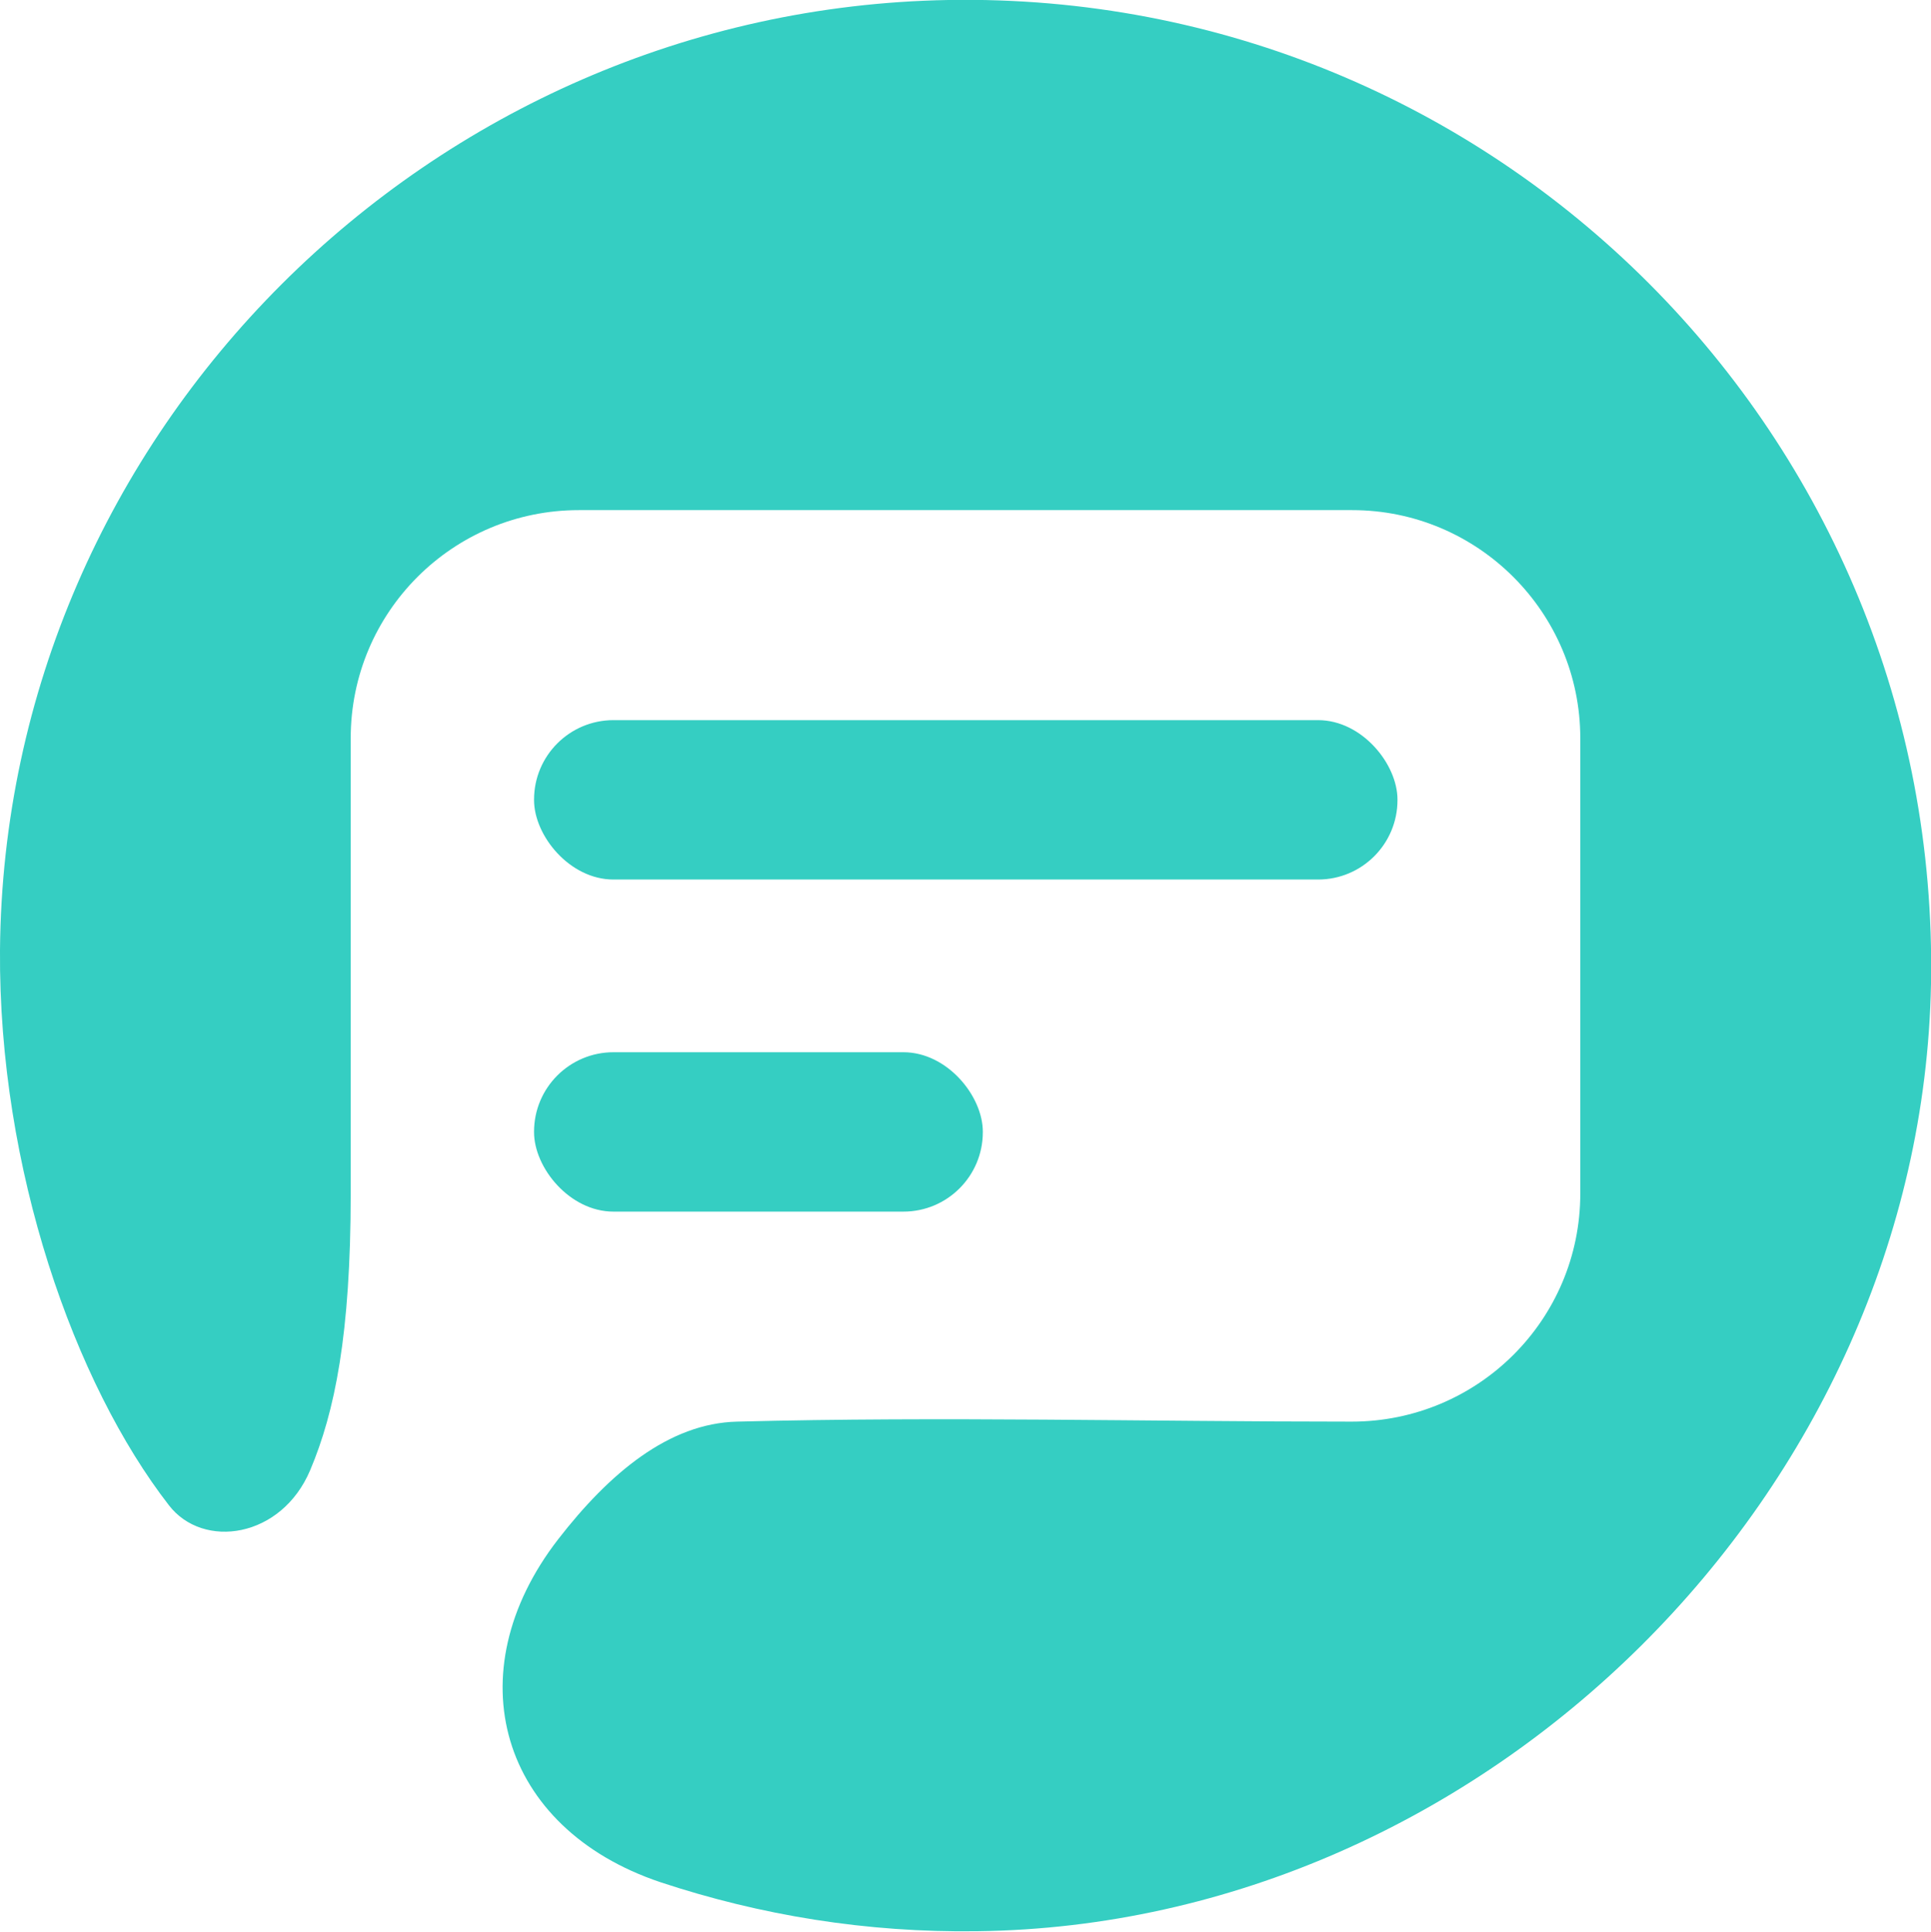
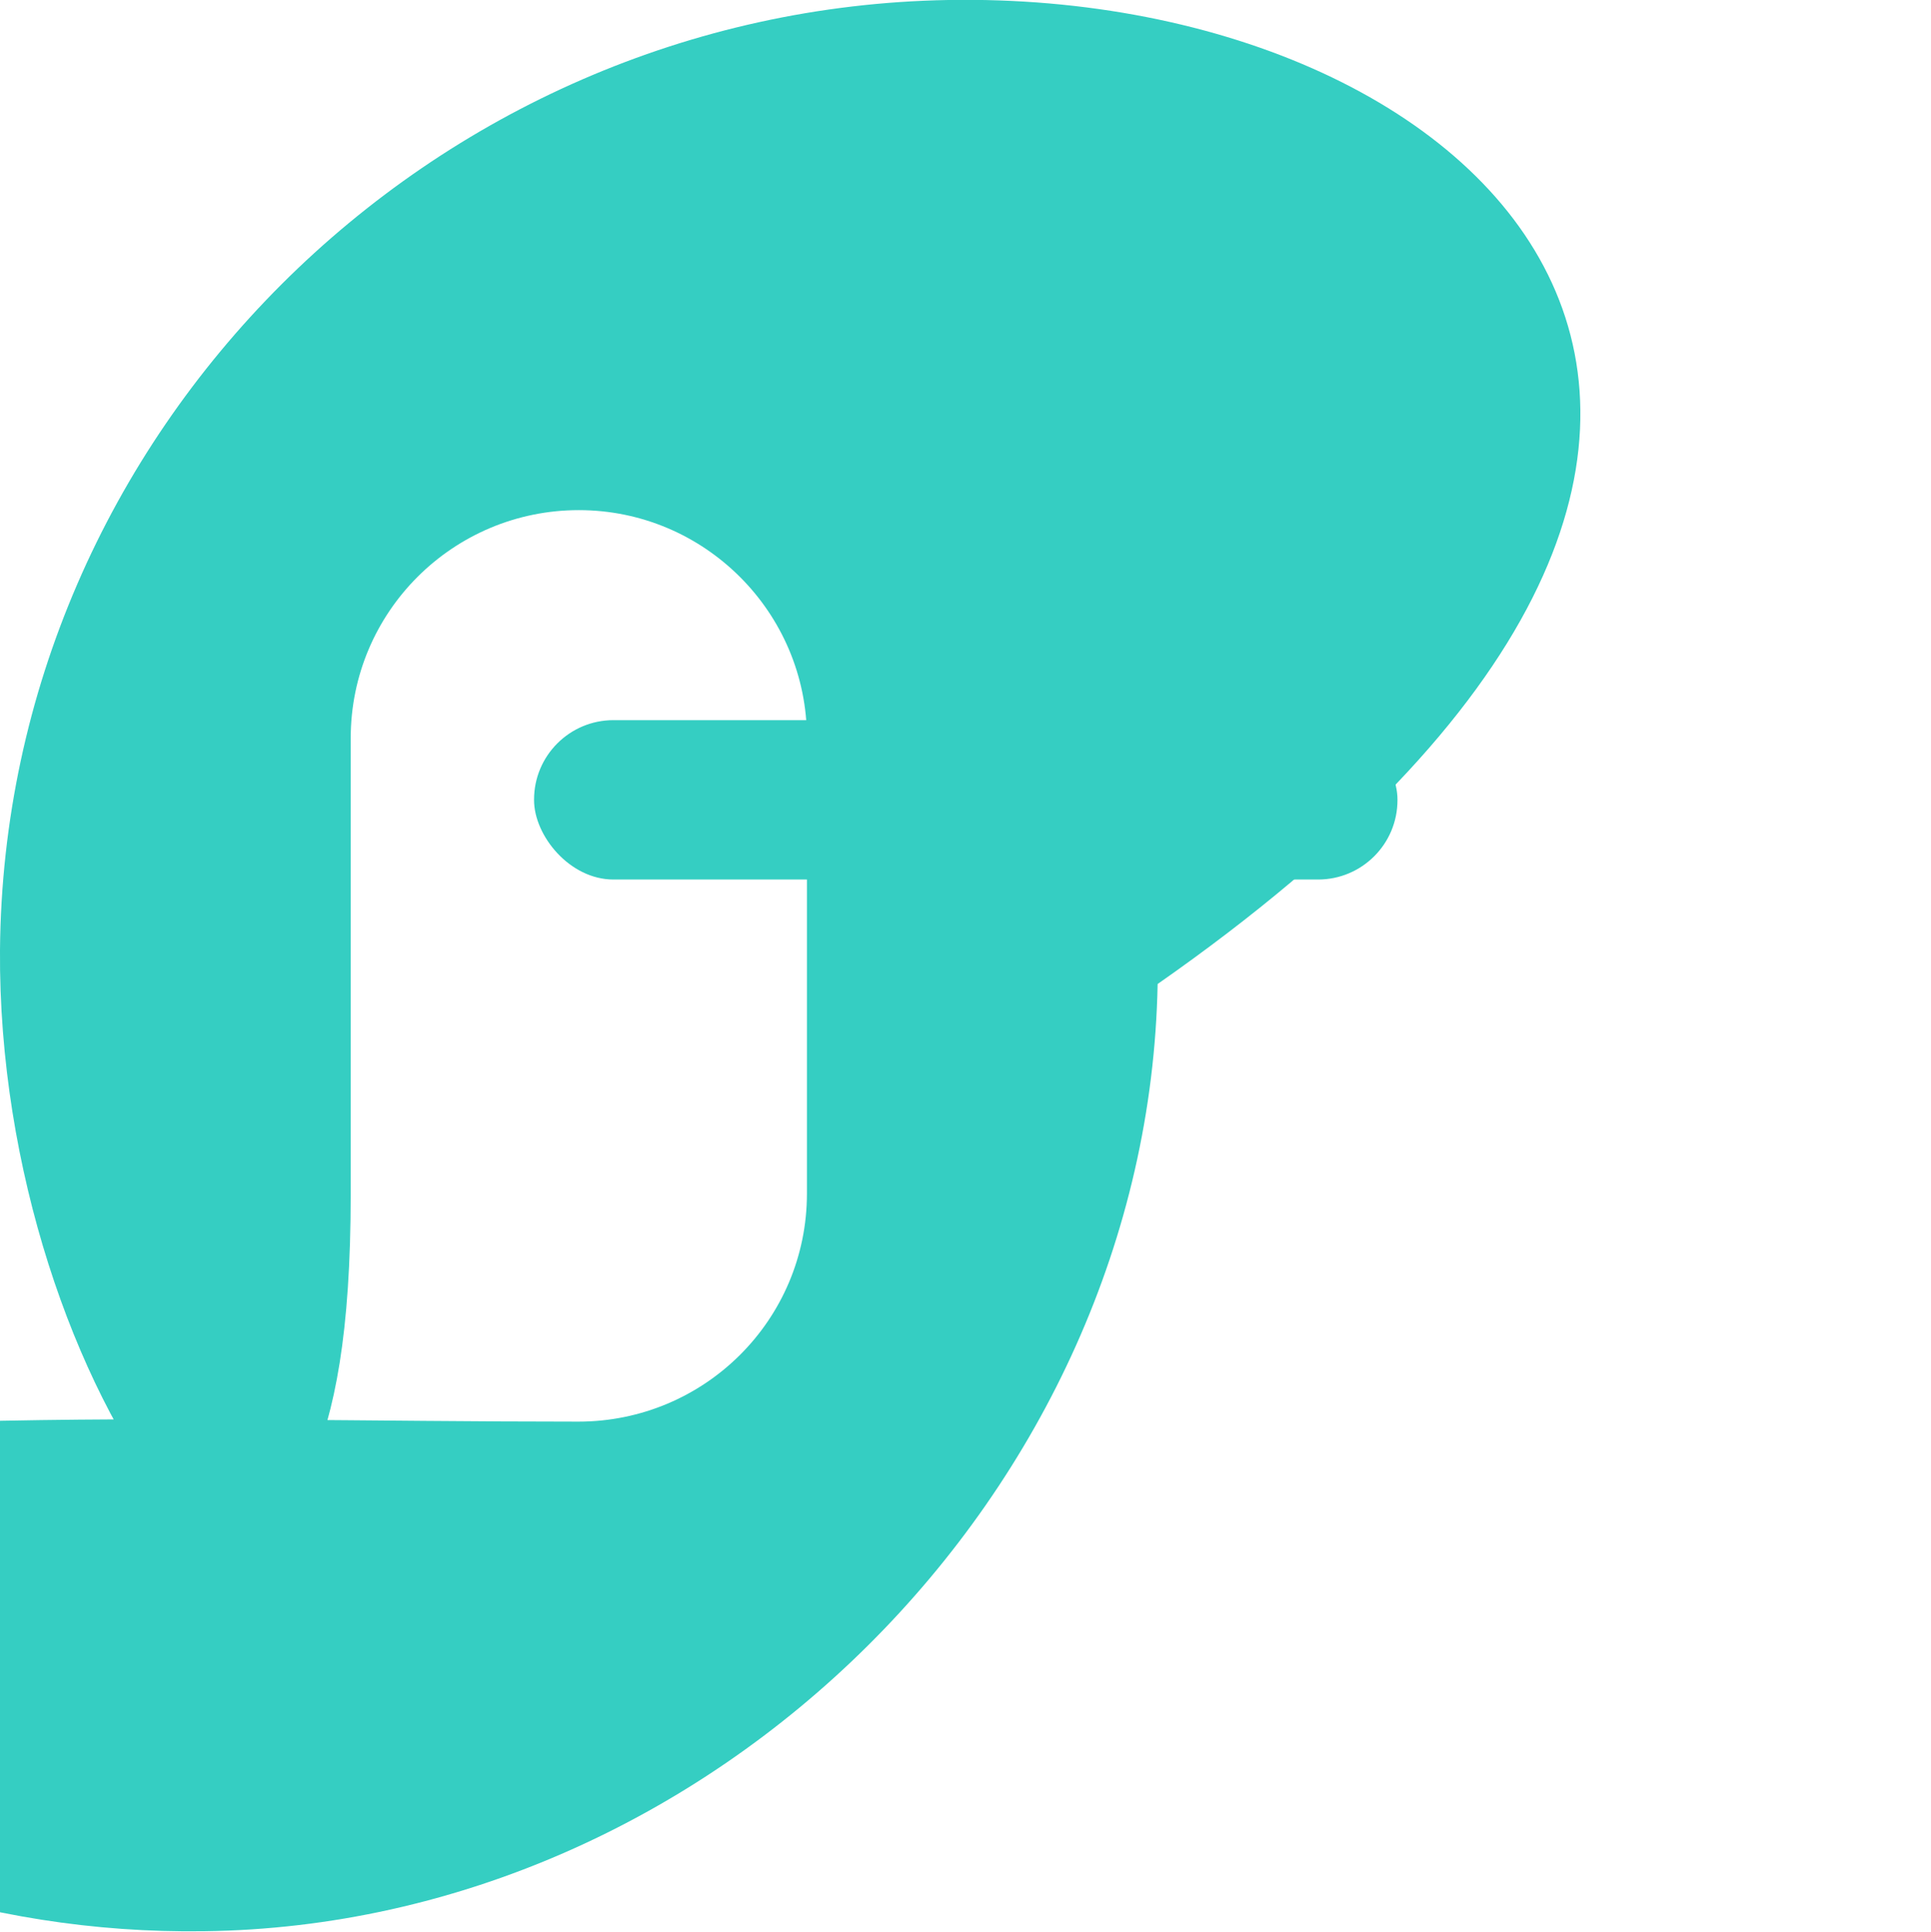
<svg xmlns="http://www.w3.org/2000/svg" id="Layer_2" version="1.1" viewBox="0 0 362.3 362.4">
  <defs>
    <style>
      .st0 {
        fill: #35cec2;
      }
    </style>
  </defs>
  <g id="Layer_1-2">
    <g id="EngajaChat-Logo">
      <g id="LOGO">
-         <path class="st0" d="M177.9,0C80.8,1.7.8,81.1,0,178.2c-.3,41.1,14,81.4,31.7,104.2,6.4,8.3,21.1,6.2,26.5-6.6,4.6-10.9,7.6-25.4,7.6-51.9v-85.4c0-23.7,19.2-42.8,42.8-42.8h145.1c23.6,0,42.8,19.2,42.8,42.8v85.4c0,23.7-19.2,42.8-42.9,42.8-38.4,0-76.9-1-115.3,0-12.8.3-24,9.7-33.6,22.1-19.4,25.1-10.9,54.2,19.2,64.3,18.7,6.2,38.7,9.5,59.5,9.2,95.3-1.2,177.1-82.4,178.9-177.7C364.2,81.9,280.6-1.8,177.9,0Z" />
+         <path class="st0" d="M177.9,0C80.8,1.7.8,81.1,0,178.2c-.3,41.1,14,81.4,31.7,104.2,6.4,8.3,21.1,6.2,26.5-6.6,4.6-10.9,7.6-25.4,7.6-51.9v-85.4c0-23.7,19.2-42.8,42.8-42.8c23.6,0,42.8,19.2,42.8,42.8v85.4c0,23.7-19.2,42.8-42.9,42.8-38.4,0-76.9-1-115.3,0-12.8.3-24,9.7-33.6,22.1-19.4,25.1-10.9,54.2,19.2,64.3,18.7,6.2,38.7,9.5,59.5,9.2,95.3-1.2,177.1-82.4,178.9-177.7C364.2,81.9,280.6-1.8,177.9,0Z" />
        <rect class="st0" x="100.2" y="135.1" width="162" height="29.9" rx="14.9" ry="14.9" />
-         <rect class="st0" x="100.2" y="197.4" width="84.2" height="29.9" rx="14.9" ry="14.9" />
      </g>
    </g>
  </g>
</svg>